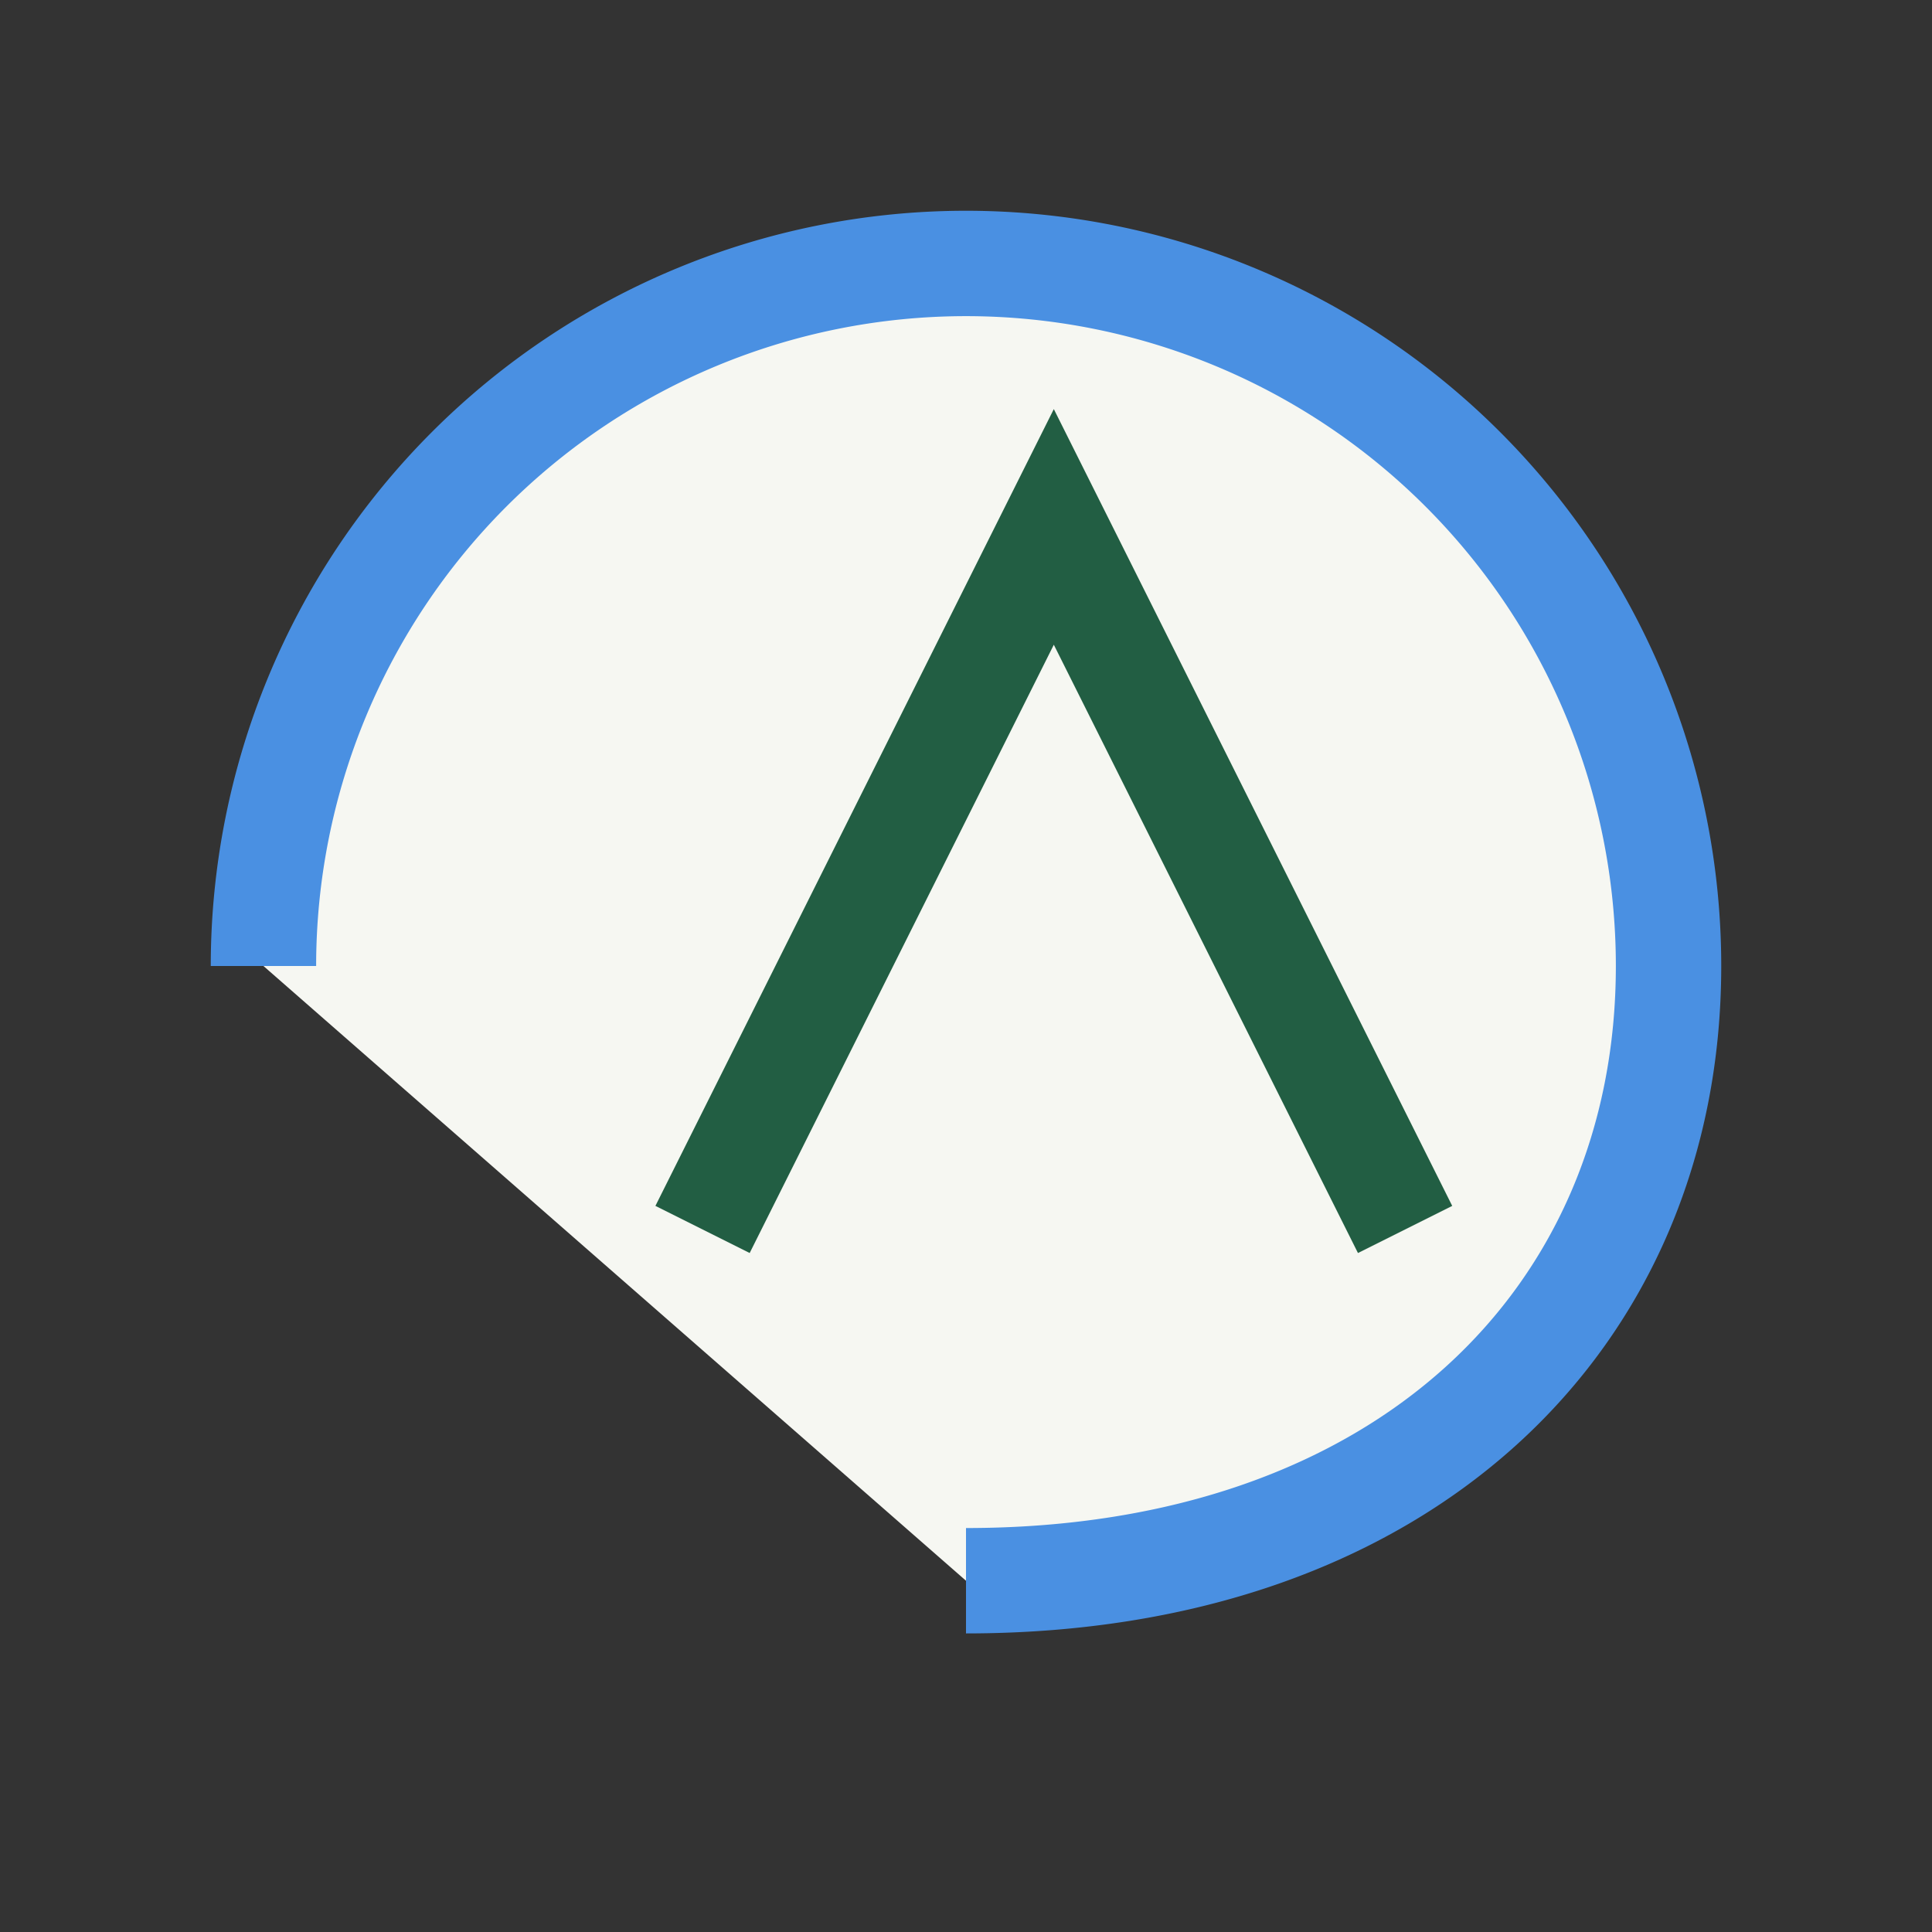
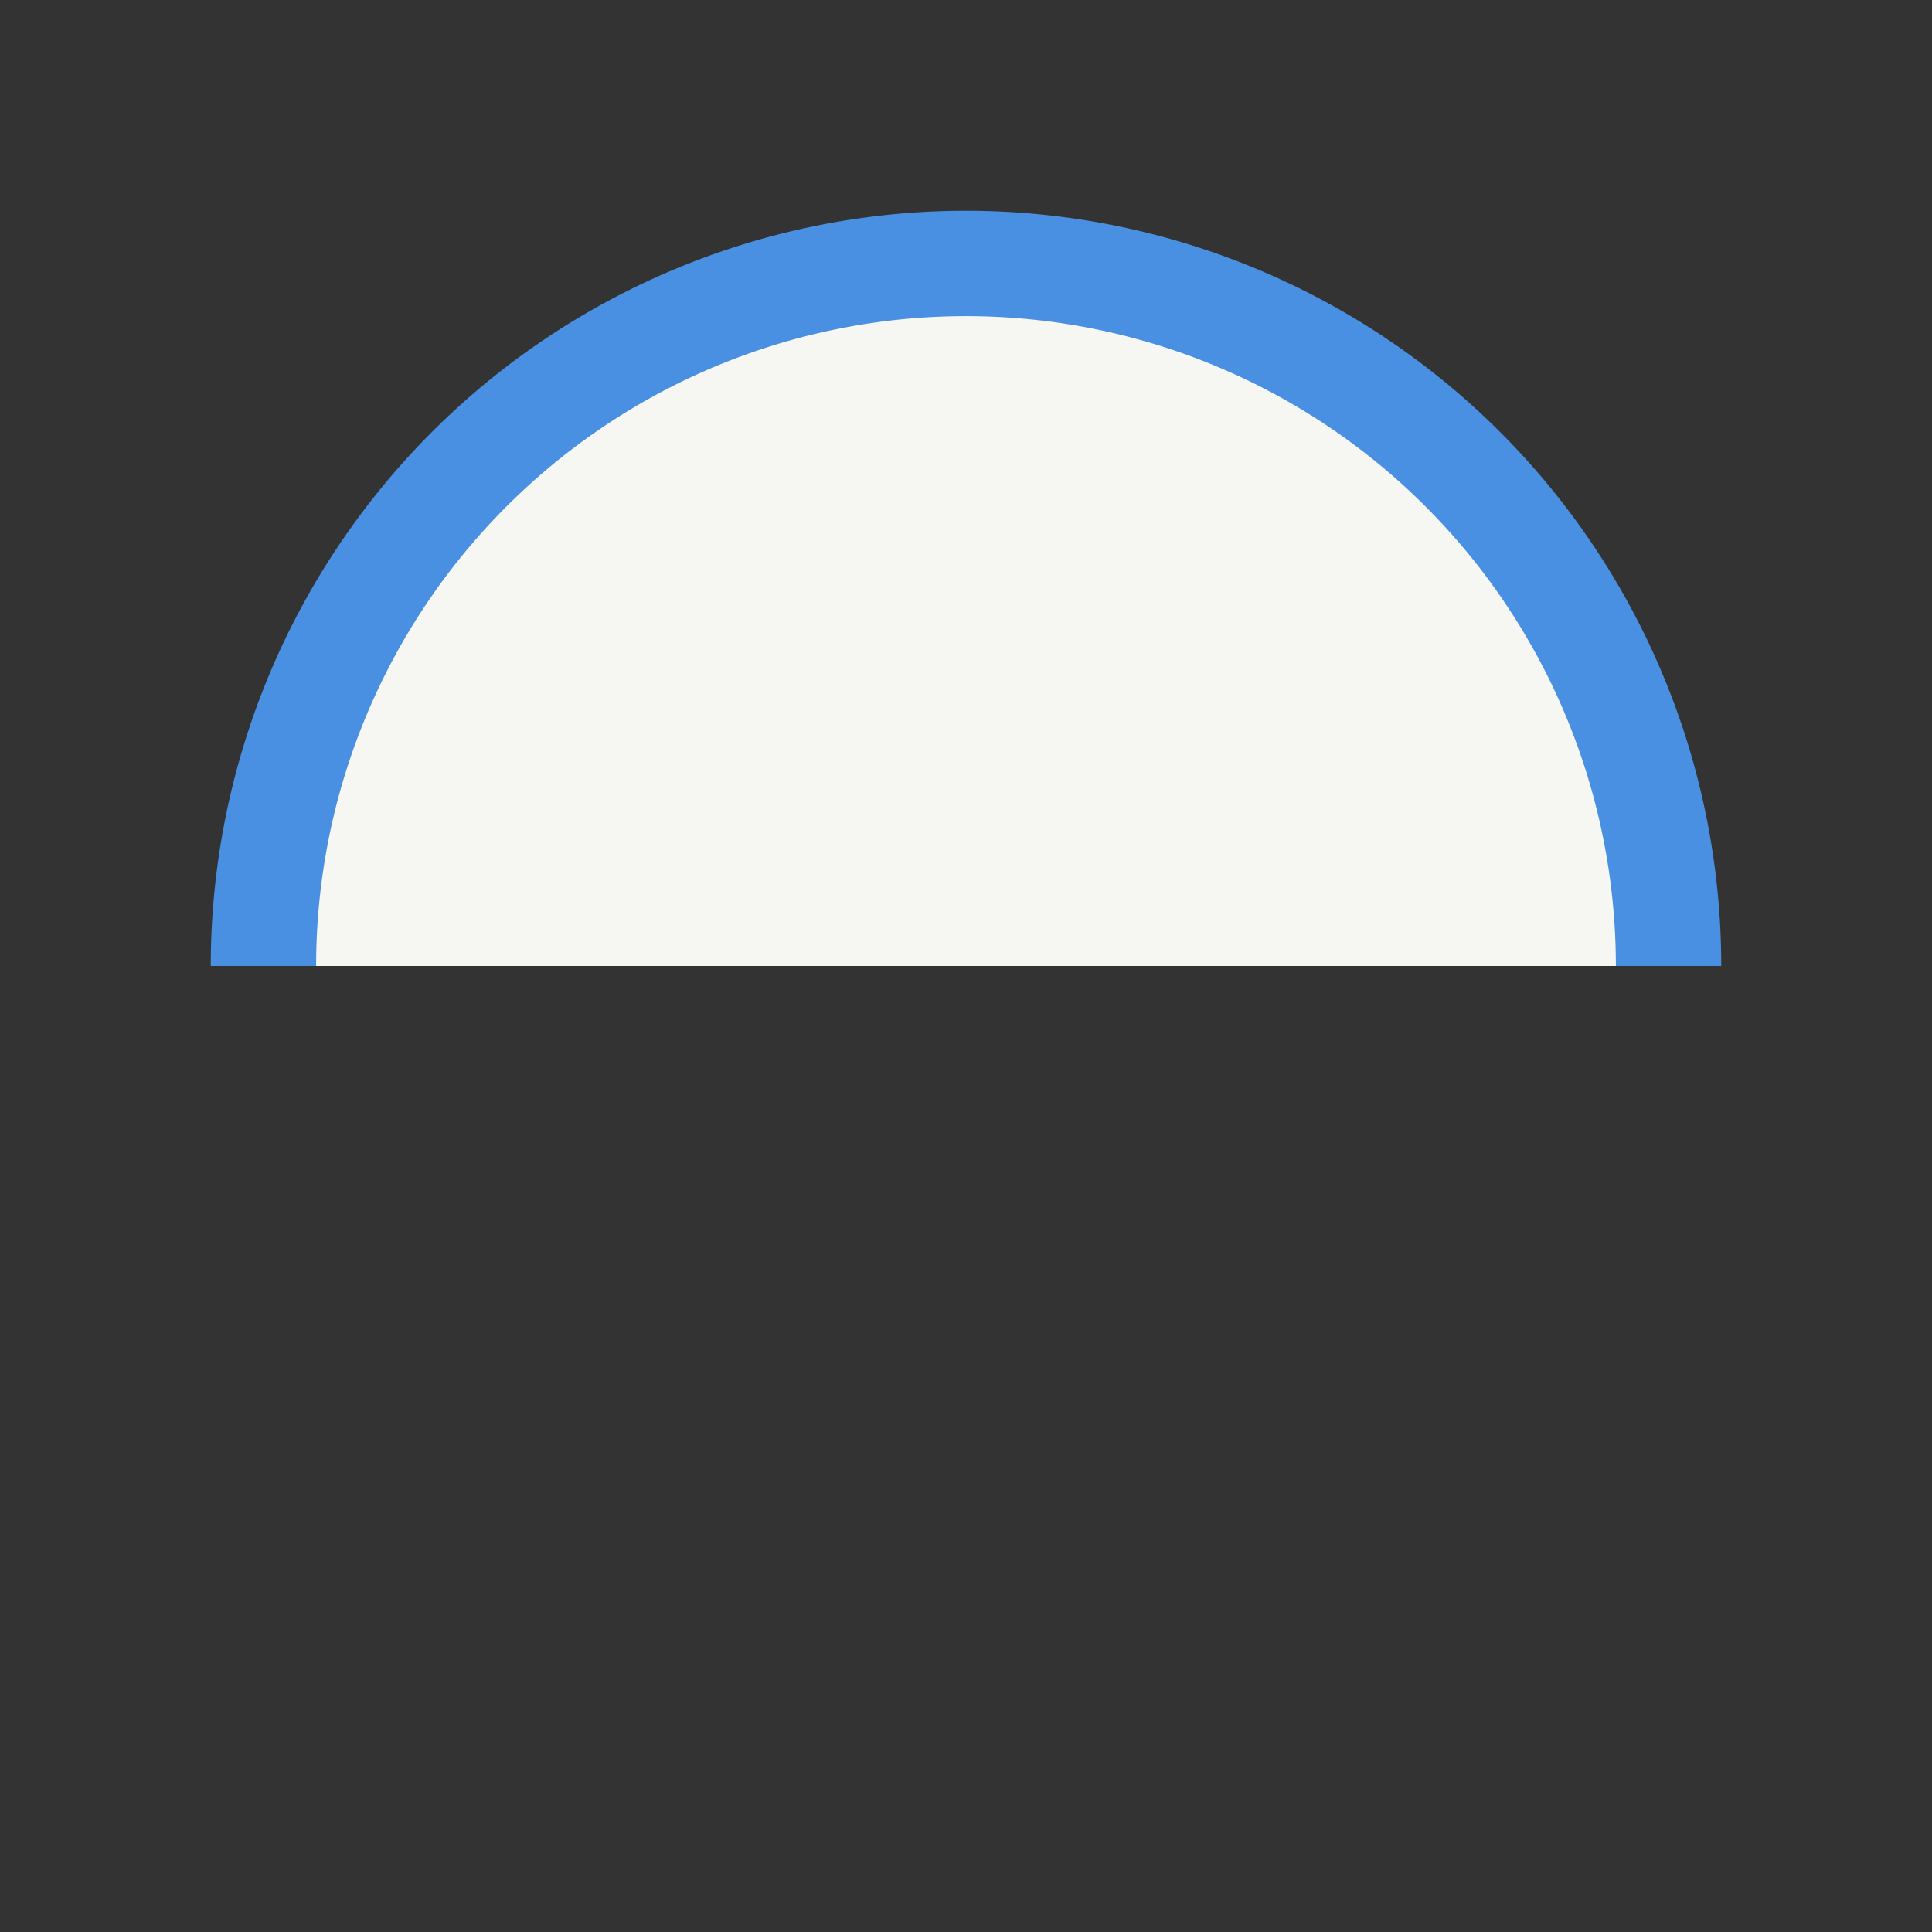
<svg xmlns="http://www.w3.org/2000/svg" width="22" height="22" viewBox="0 0 22 22">
  <rect x="0" y="0" width="22" height="22" fill="#333333" stroke="none" />
-   <path d="M3 11a8 8 0 0 1 16 0c0 4-3 7-8 7" fill="#F6F7F2" stroke="#4A90E2" stroke-width="1.2" />
-   <path d="M8 14l4-8 4 8" fill="none" stroke="#225E43" stroke-width="1.2" />
+   <path d="M3 11a8 8 0 0 1 16 0" fill="#F6F7F2" stroke="#4A90E2" stroke-width="1.2" />
</svg>